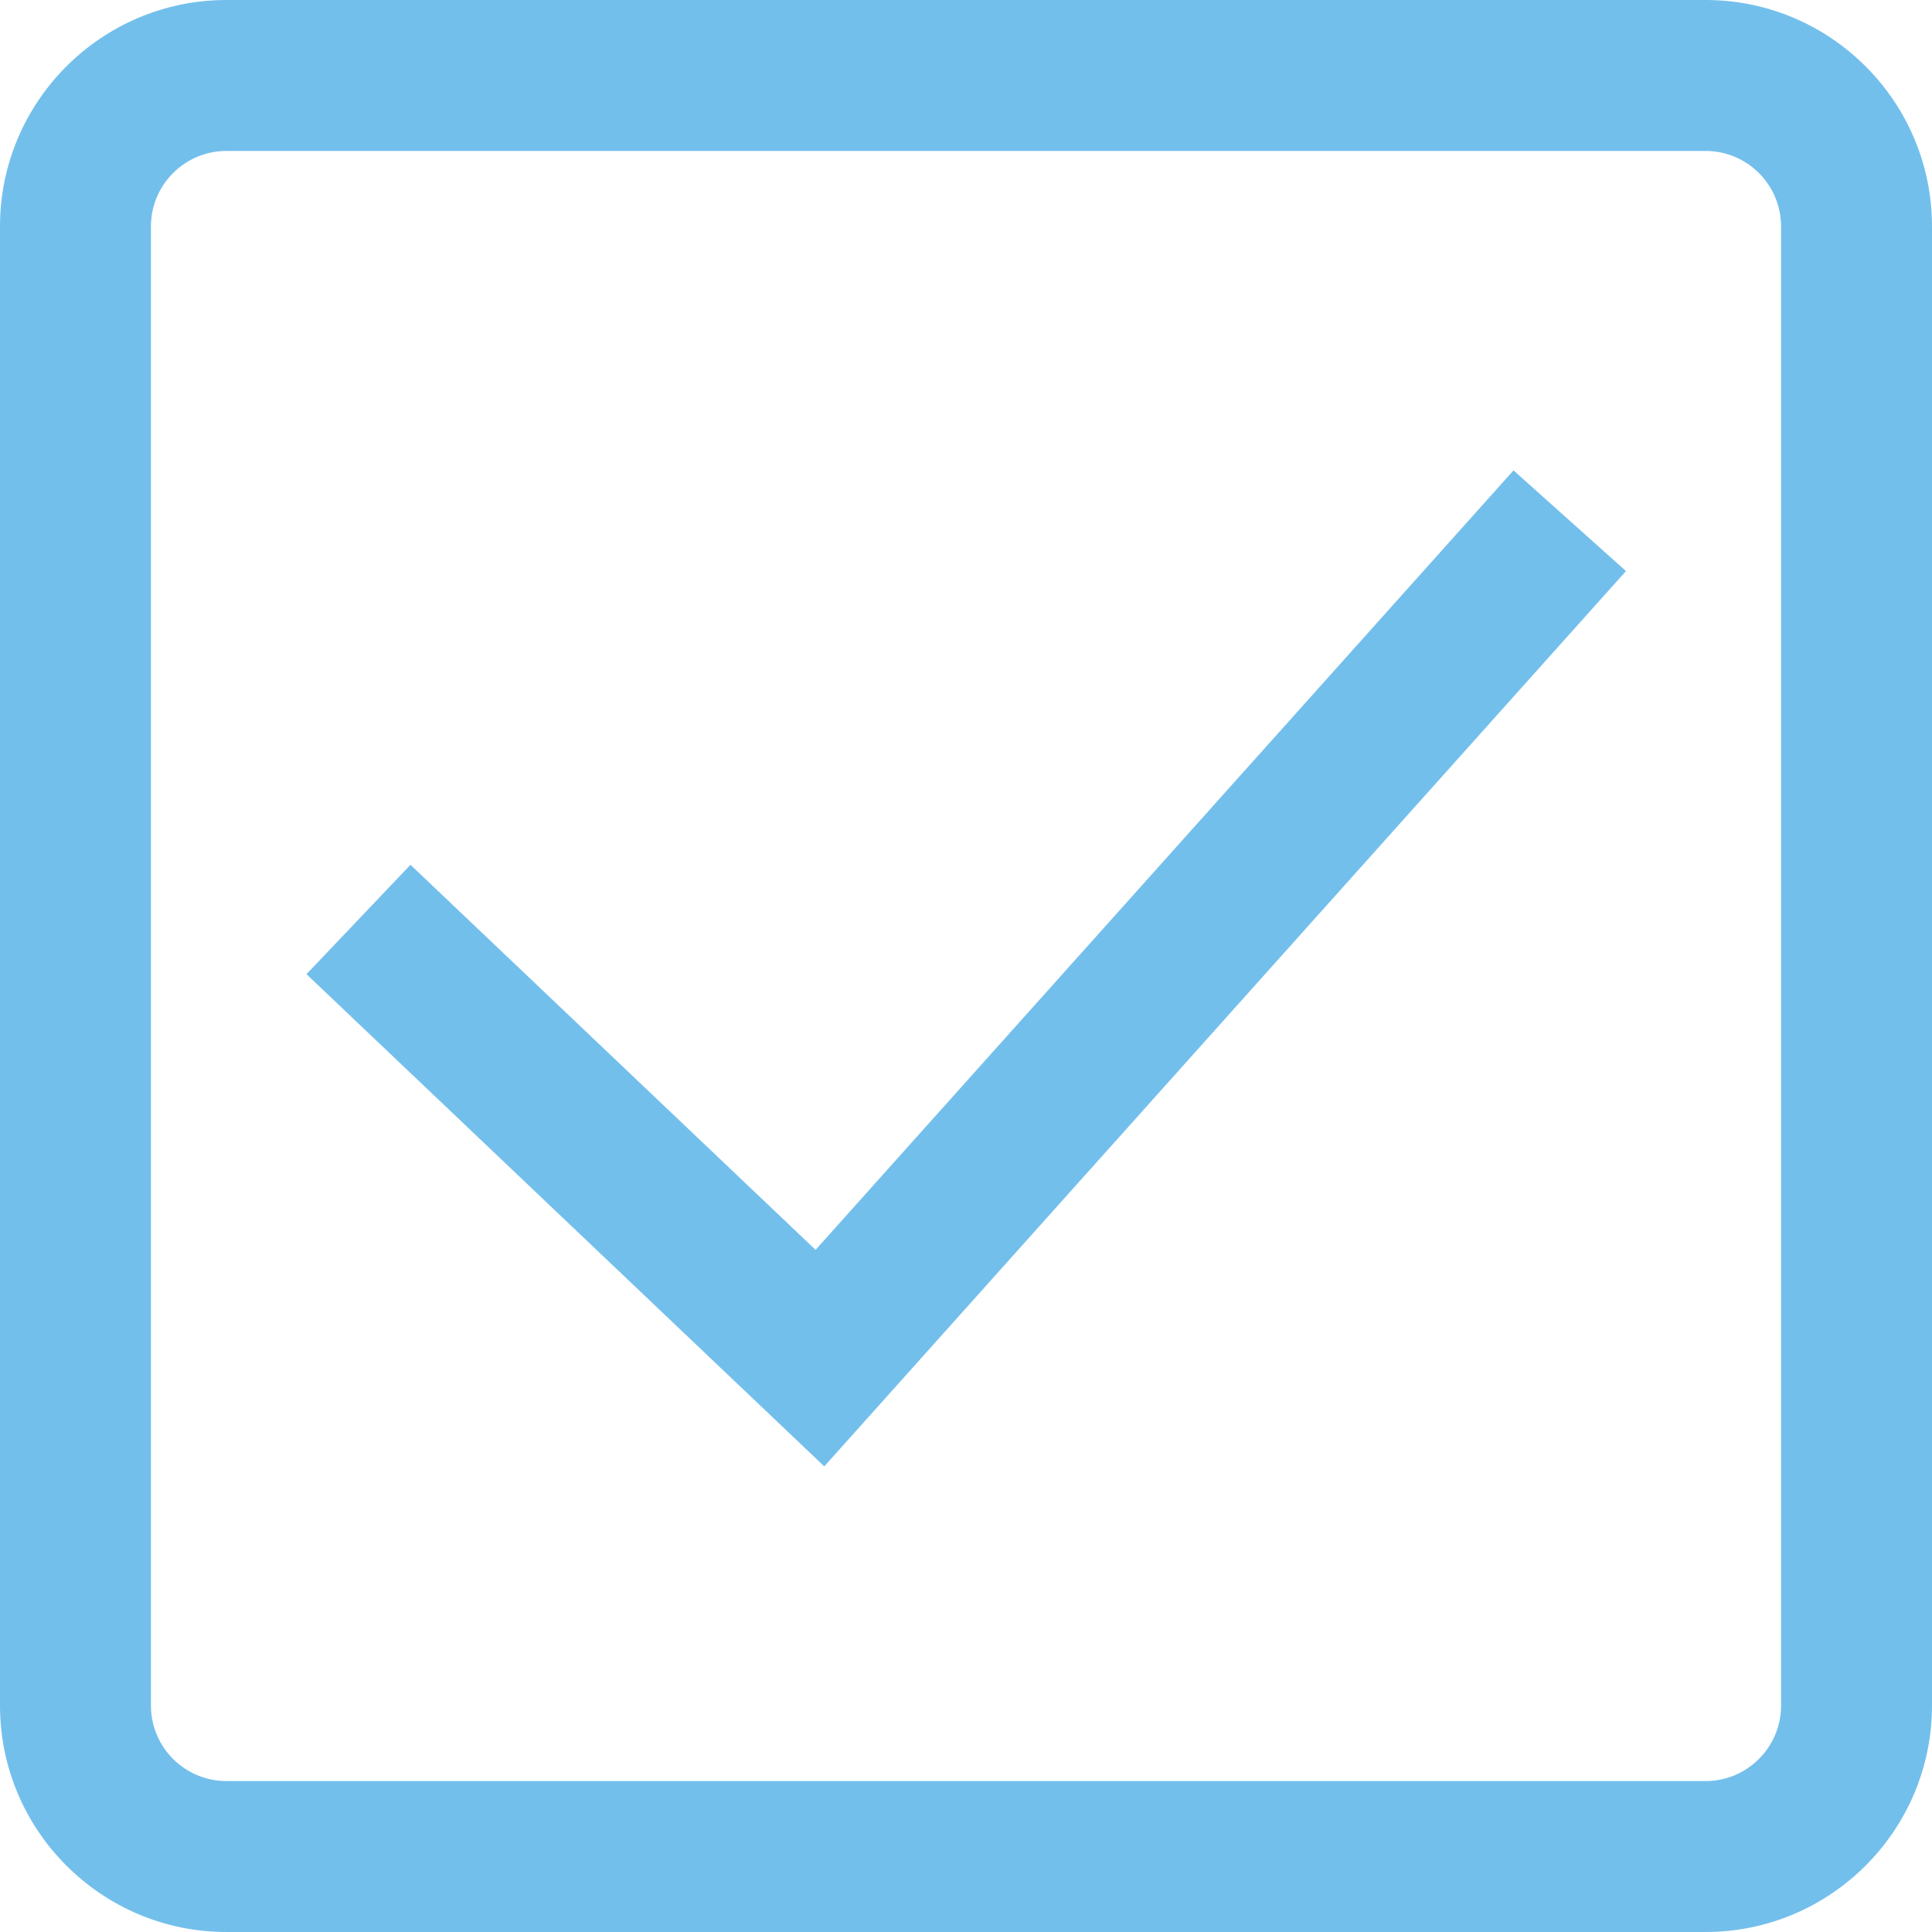
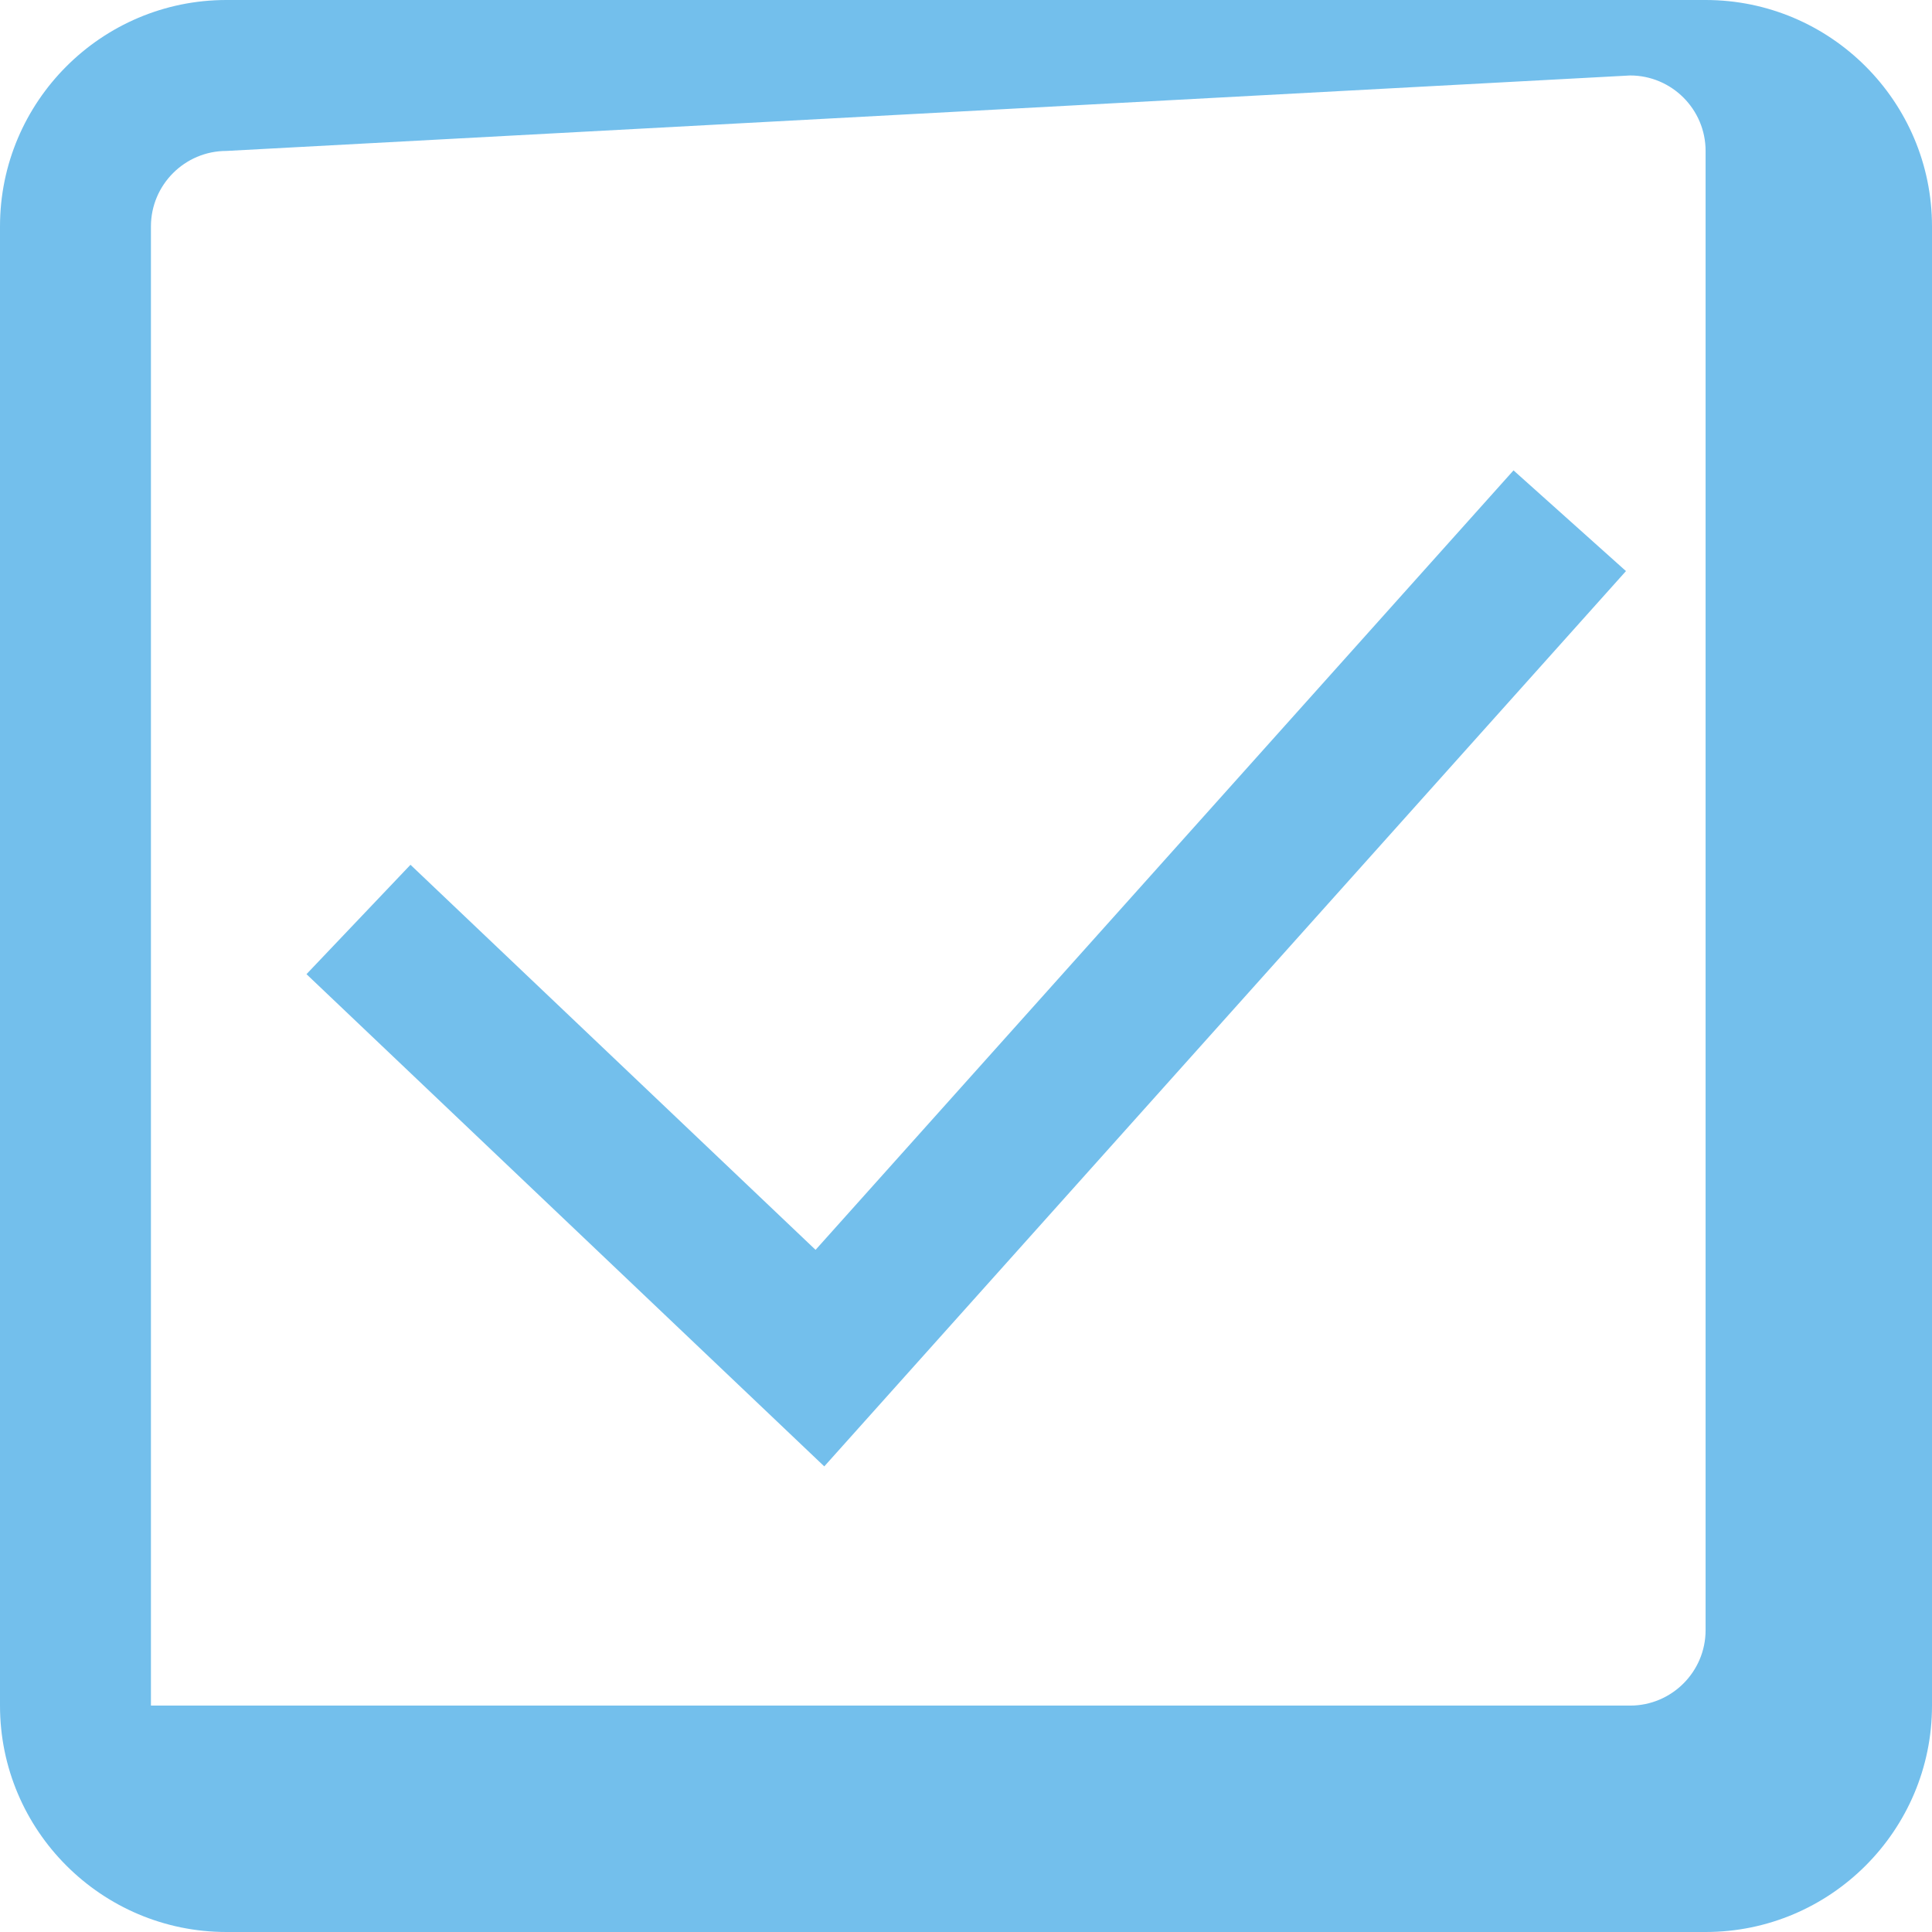
<svg xmlns="http://www.w3.org/2000/svg" height="512px" viewBox="0 0 512 512" width="512px">
-   <path d="m452 512h-392c-33.086 0-60-26.914-60-60v-392c0-33.086 26.914-60 60-60h392c33.086 0 60 26.914 60 60v392c0 33.086-26.914 60-60 60zm-392-472c-11.027 0-20 8.973-20 20v392c0 11.027 8.973 20 20 20h392c11.027 0 20-8.973 20-20v-392c0-11.027-8.973-20-20-20zm370.898 111.344-29.801-26.688-184.965 206.566-107.352-102.047-27.559 28.988 137.219 130.445zm0 0" fill="#73BFEC" />
+   <path d="m452 512h-392c-33.086 0-60-26.914-60-60v-392c0-33.086 26.914-60 60-60h392c33.086 0 60 26.914 60 60v392c0 33.086-26.914 60-60 60zm-392-472c-11.027 0-20 8.973-20 20v392h392c11.027 0 20-8.973 20-20v-392c0-11.027-8.973-20-20-20zm370.898 111.344-29.801-26.688-184.965 206.566-107.352-102.047-27.559 28.988 137.219 130.445zm0 0" fill="#73BFEC" />
</svg>